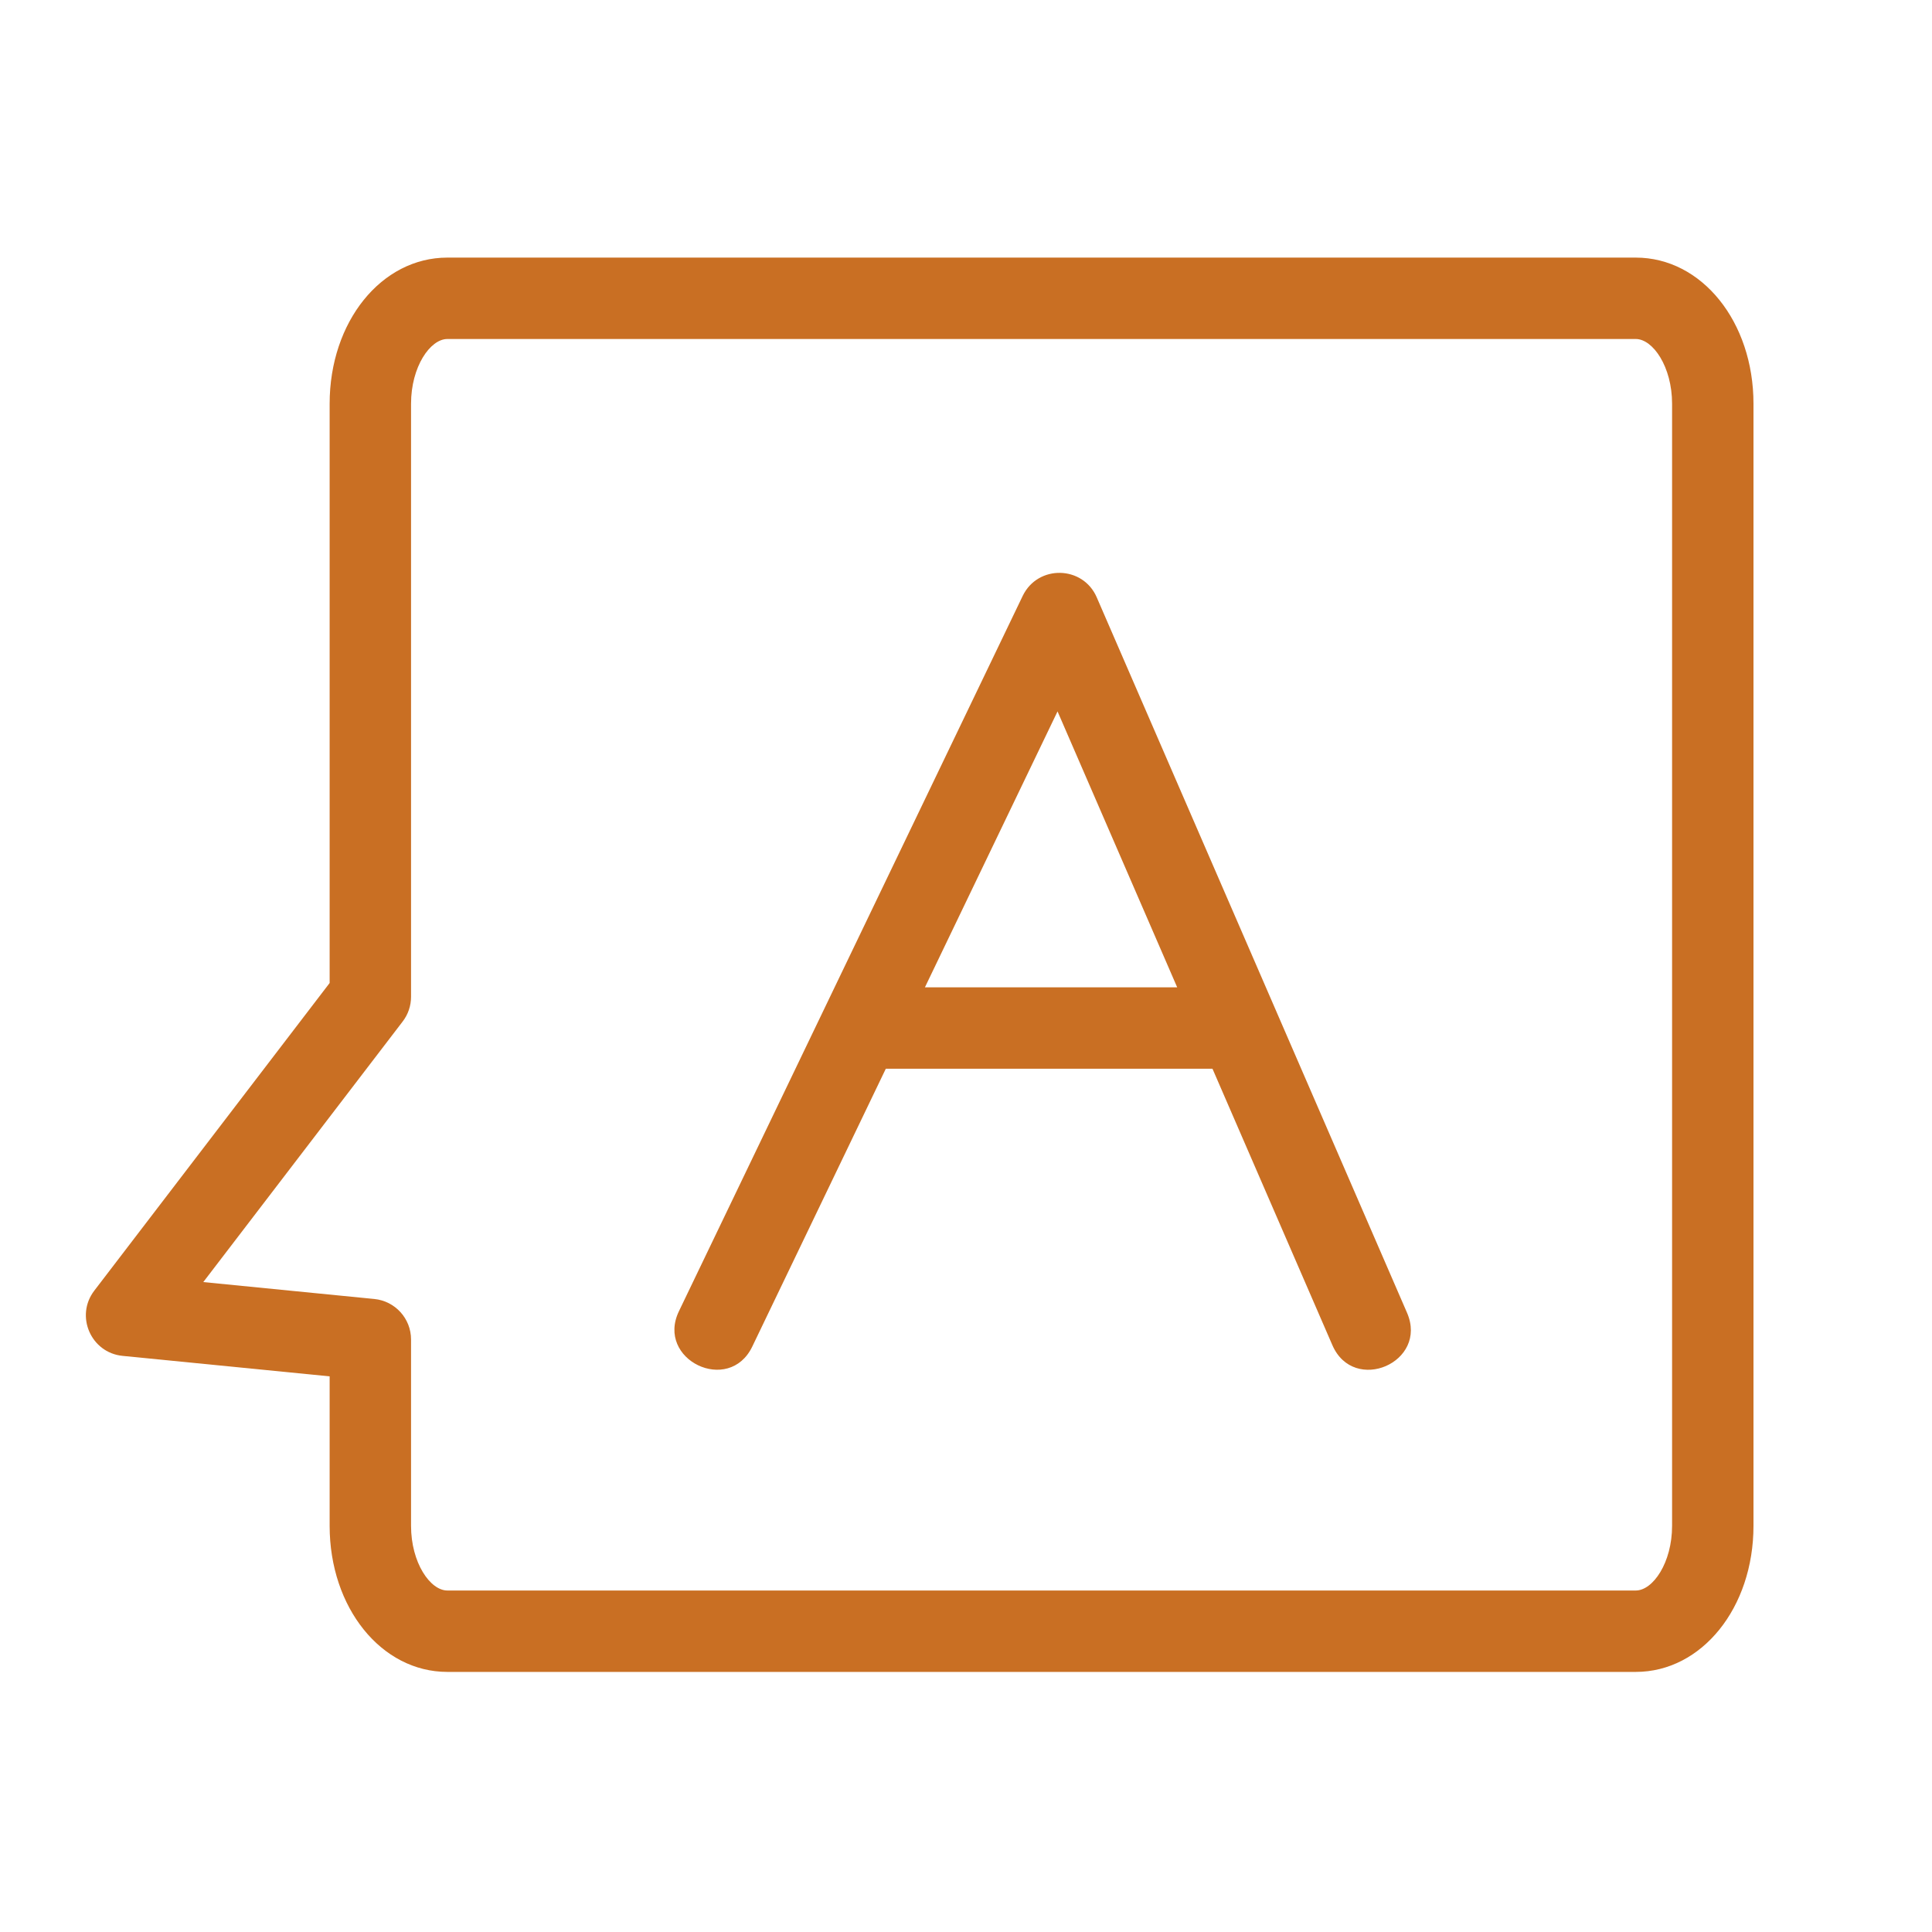
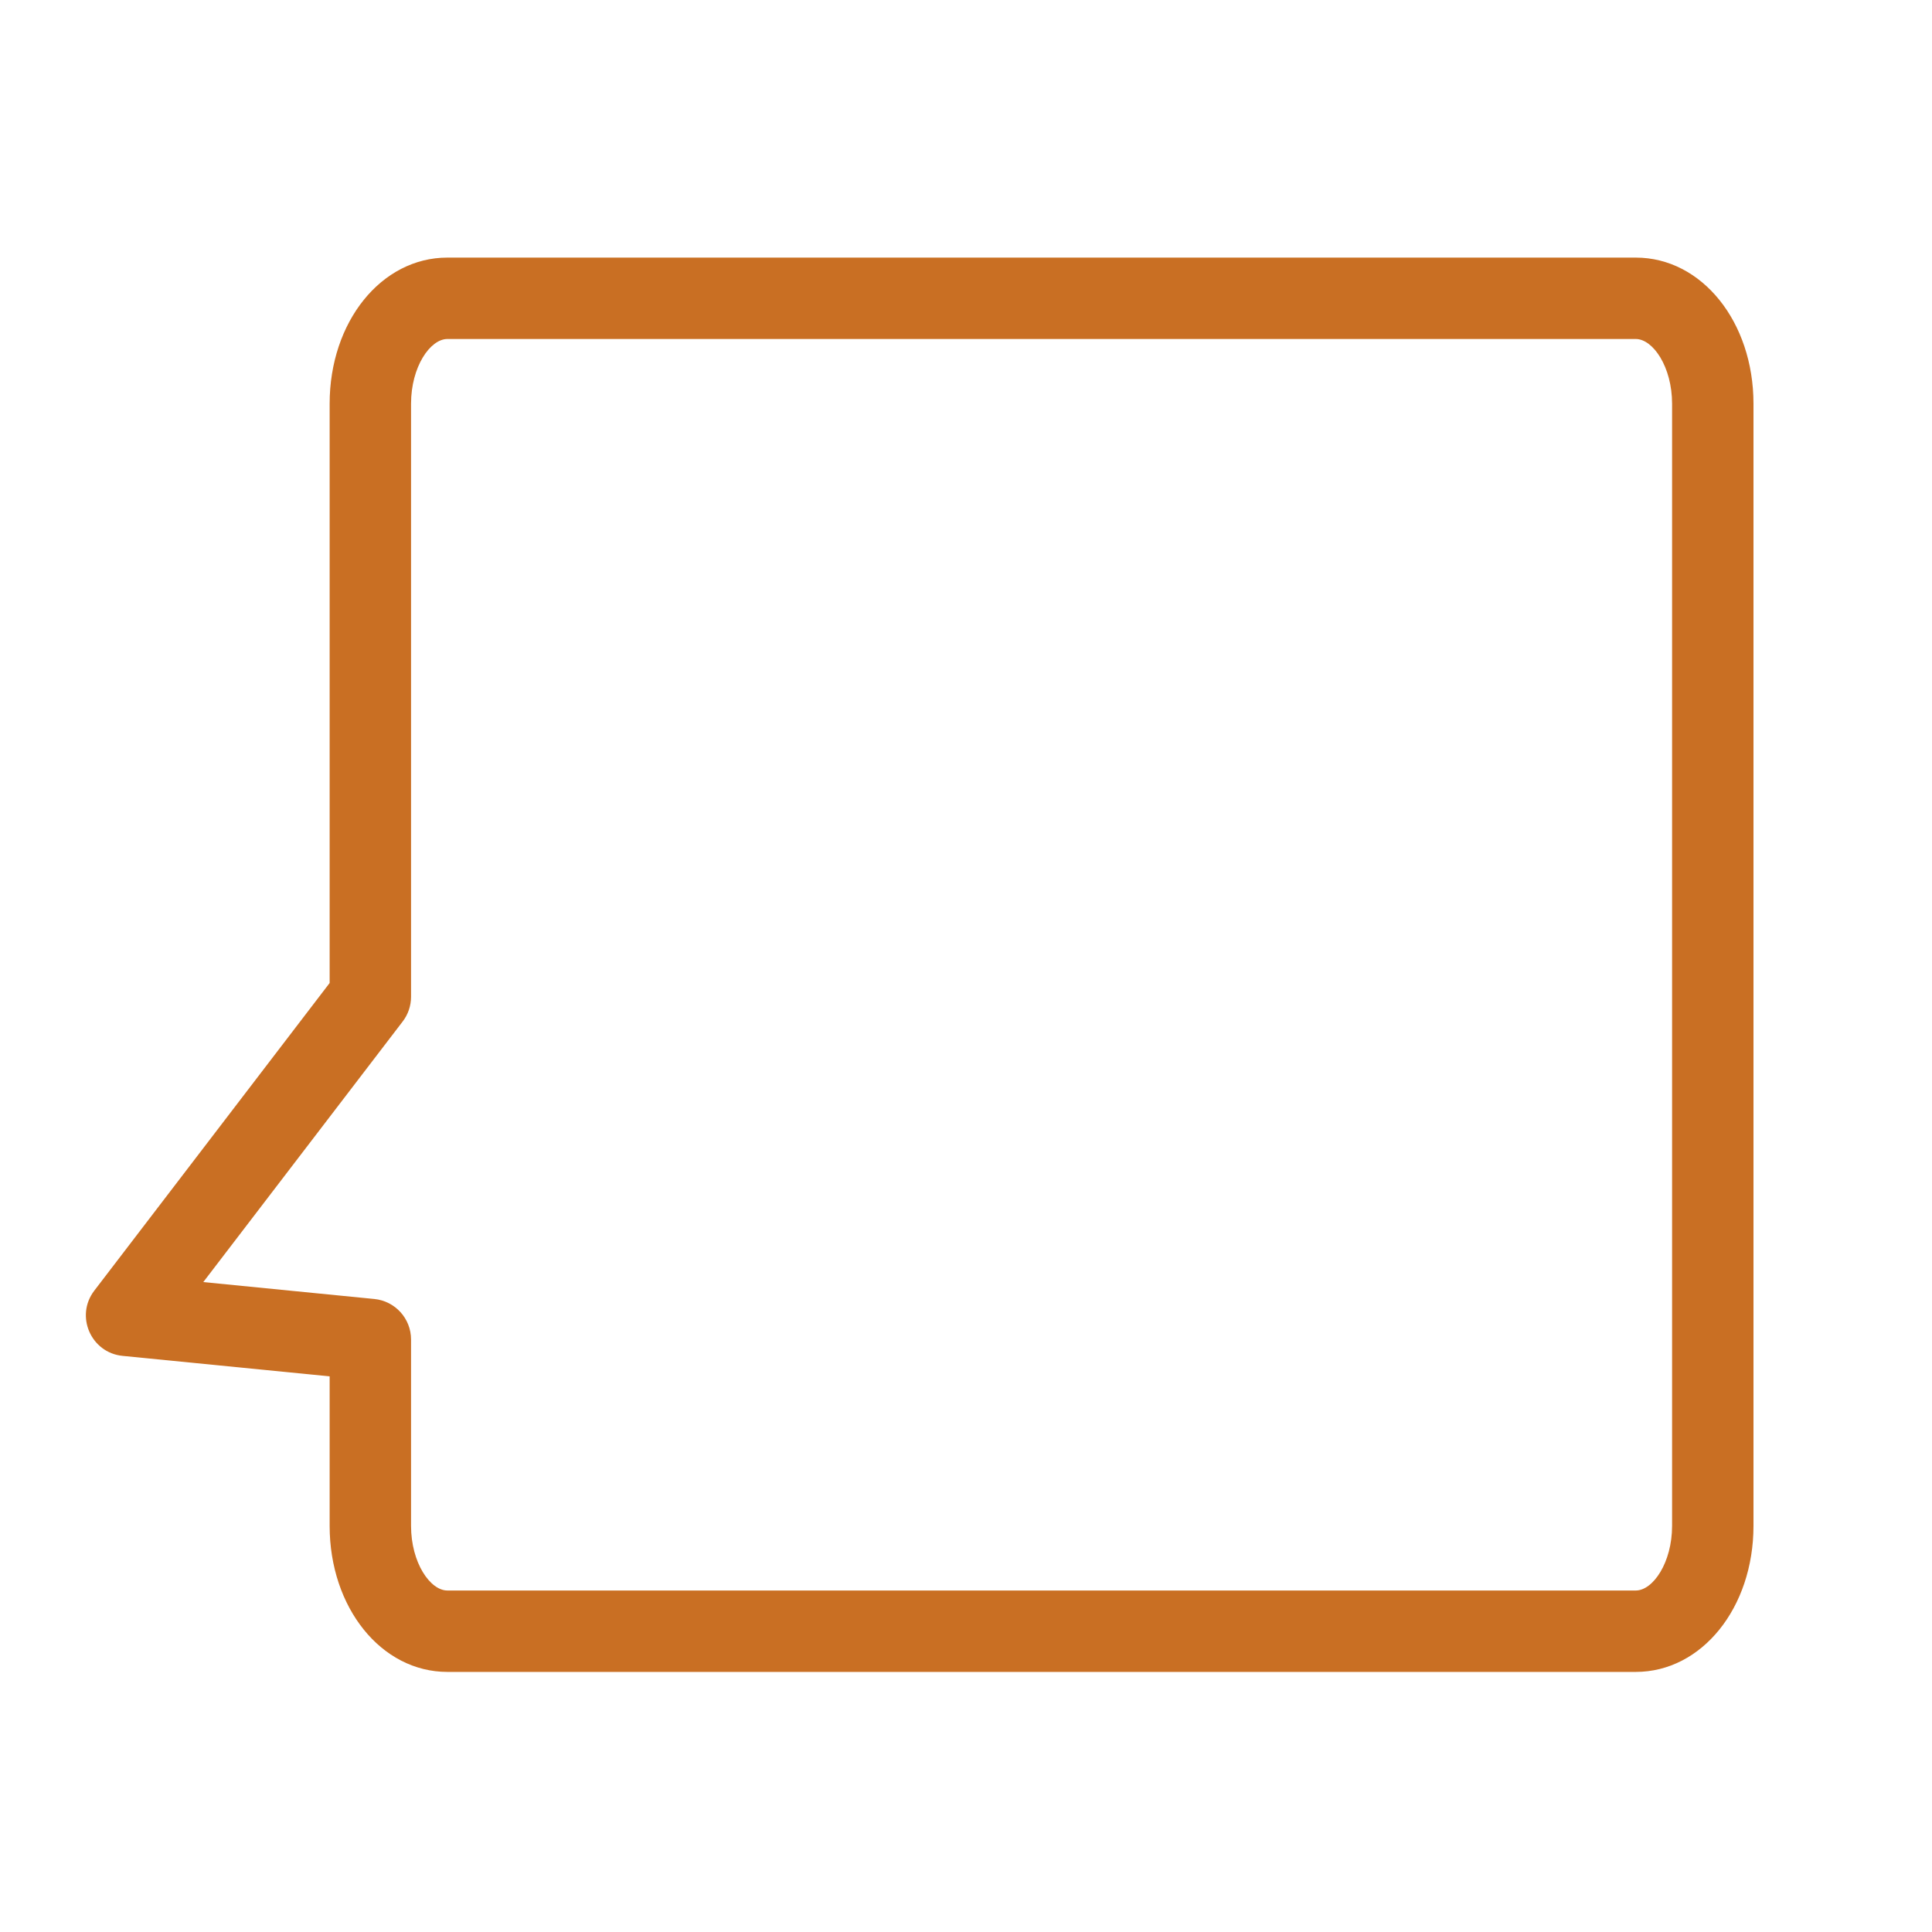
<svg xmlns="http://www.w3.org/2000/svg" width="45px" height="45px" viewBox="0 0 45 45" version="1.1">
  <title>distant</title>
  <desc>Created with Sketch.</desc>
  <g id="Page-1" stroke="none" stroke-width="1" fill="none" fill-rule="evenodd">
    <g id="english" transform="translate(2, 6)" fill="#c96f23" fill-rule="nonzero">
-       <path d="M19.543,16.997 L22.632,10.57 L25.419,16.997 L19.543,16.997 Z M27.737,17.578 C27.737,17.576 27.736,17.575 27.735,17.573 L23.545,7.913 C23.224,7.17 22.174,7.148 21.821,7.879 L13.813,24.542 C13.271,25.671 14.979,26.494 15.522,25.364 L18.632,18.893 L26.241,18.893 L29.033,25.33 C29.533,26.483 31.274,25.731 30.772,24.576 L27.737,17.578 L27.737,17.578 Z" id="Fill-138" />
      <path d="M36.946,29.539 C36.946,30.401 36.499,31.046 36.1,31.046 L8.42,31.046 C8.021,31.046 7.574,30.401 7.574,29.539 L7.574,25.199 C7.574,24.712 7.204,24.304 6.719,24.256 L2.735,23.862 L7.379,17.793 C7.506,17.628 7.574,17.425 7.574,17.217 L7.574,3.404 C7.574,2.541 8.021,1.896 8.42,1.896 L36.1,1.896 C36.499,1.896 36.946,2.541 36.946,3.404 L36.946,29.539 Z M36.1,0 L8.42,0 C6.882,0 5.678,1.495 5.678,3.404 L5.678,16.896 L0.196,24.062 C-0.256,24.653 0.119,25.508 0.855,25.581 L5.678,26.058 L5.678,29.539 C5.678,31.447 6.882,32.942 8.42,32.942 L36.1,32.942 C37.638,32.942 38.842,31.447 38.842,29.539 L38.842,3.404 C38.842,1.495 37.638,0 36.1,0 L36.1,0 Z" id="Fill-139" />
    </g>
  </g>
</svg>